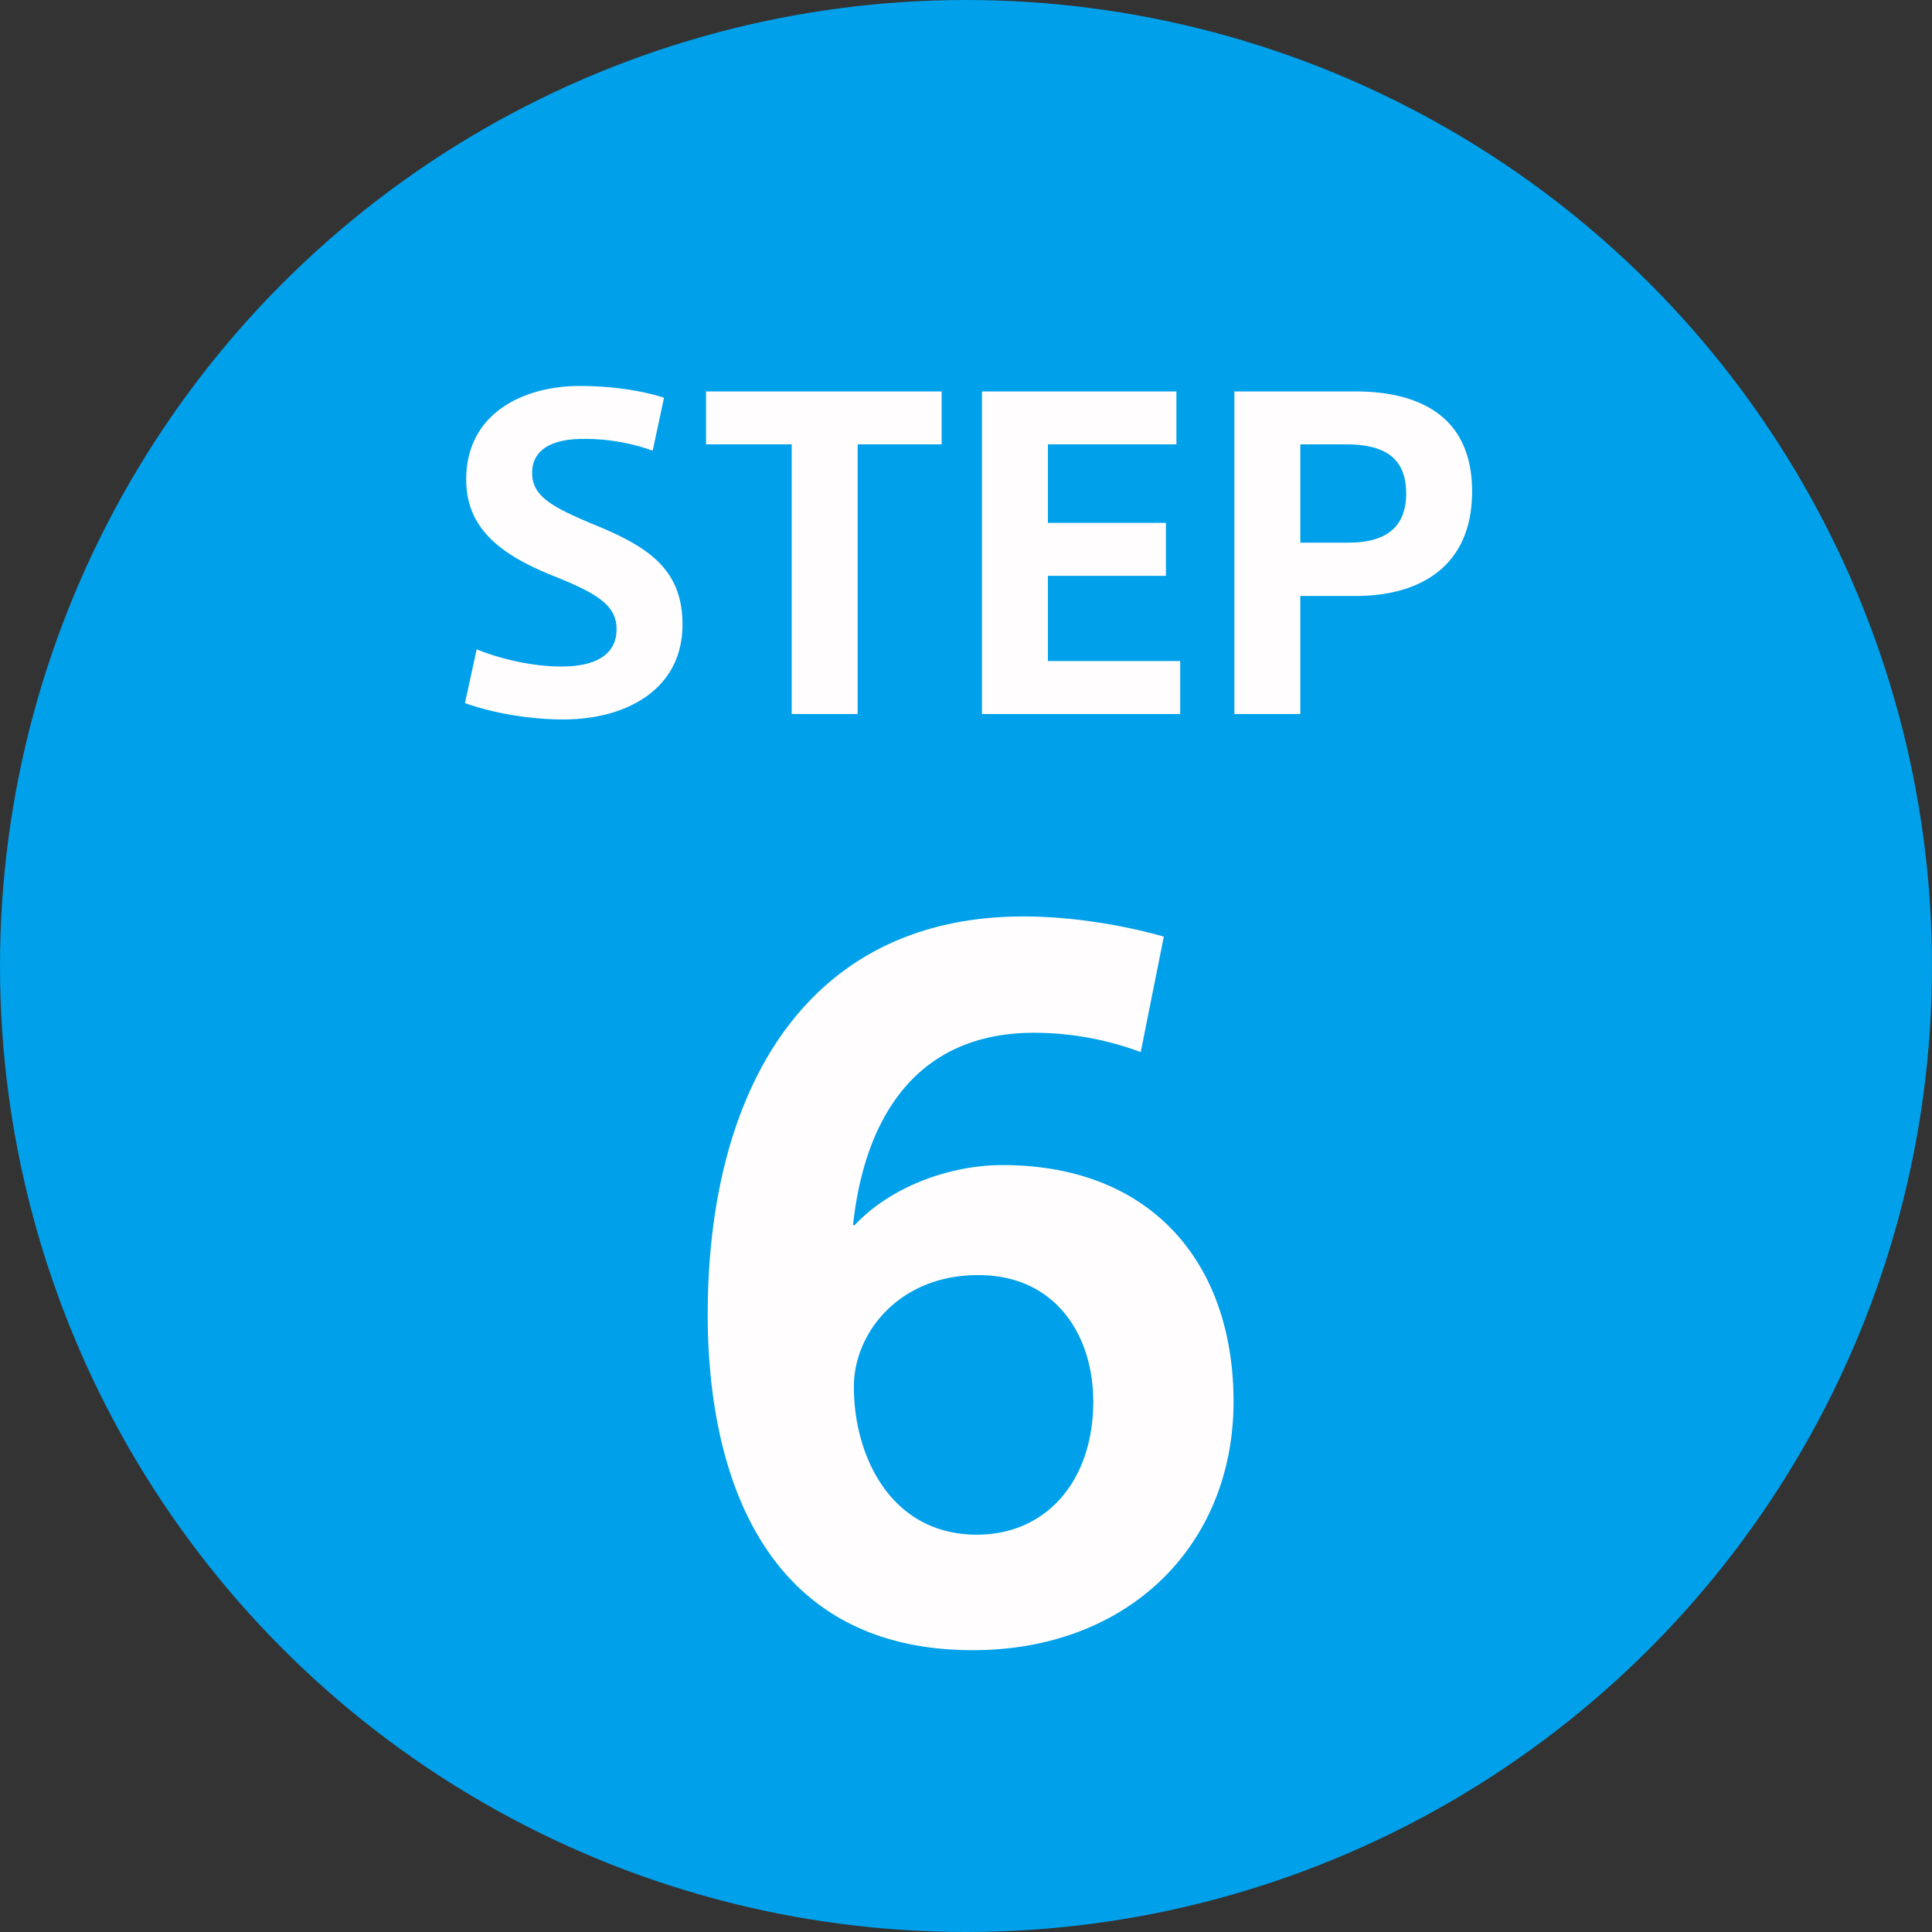
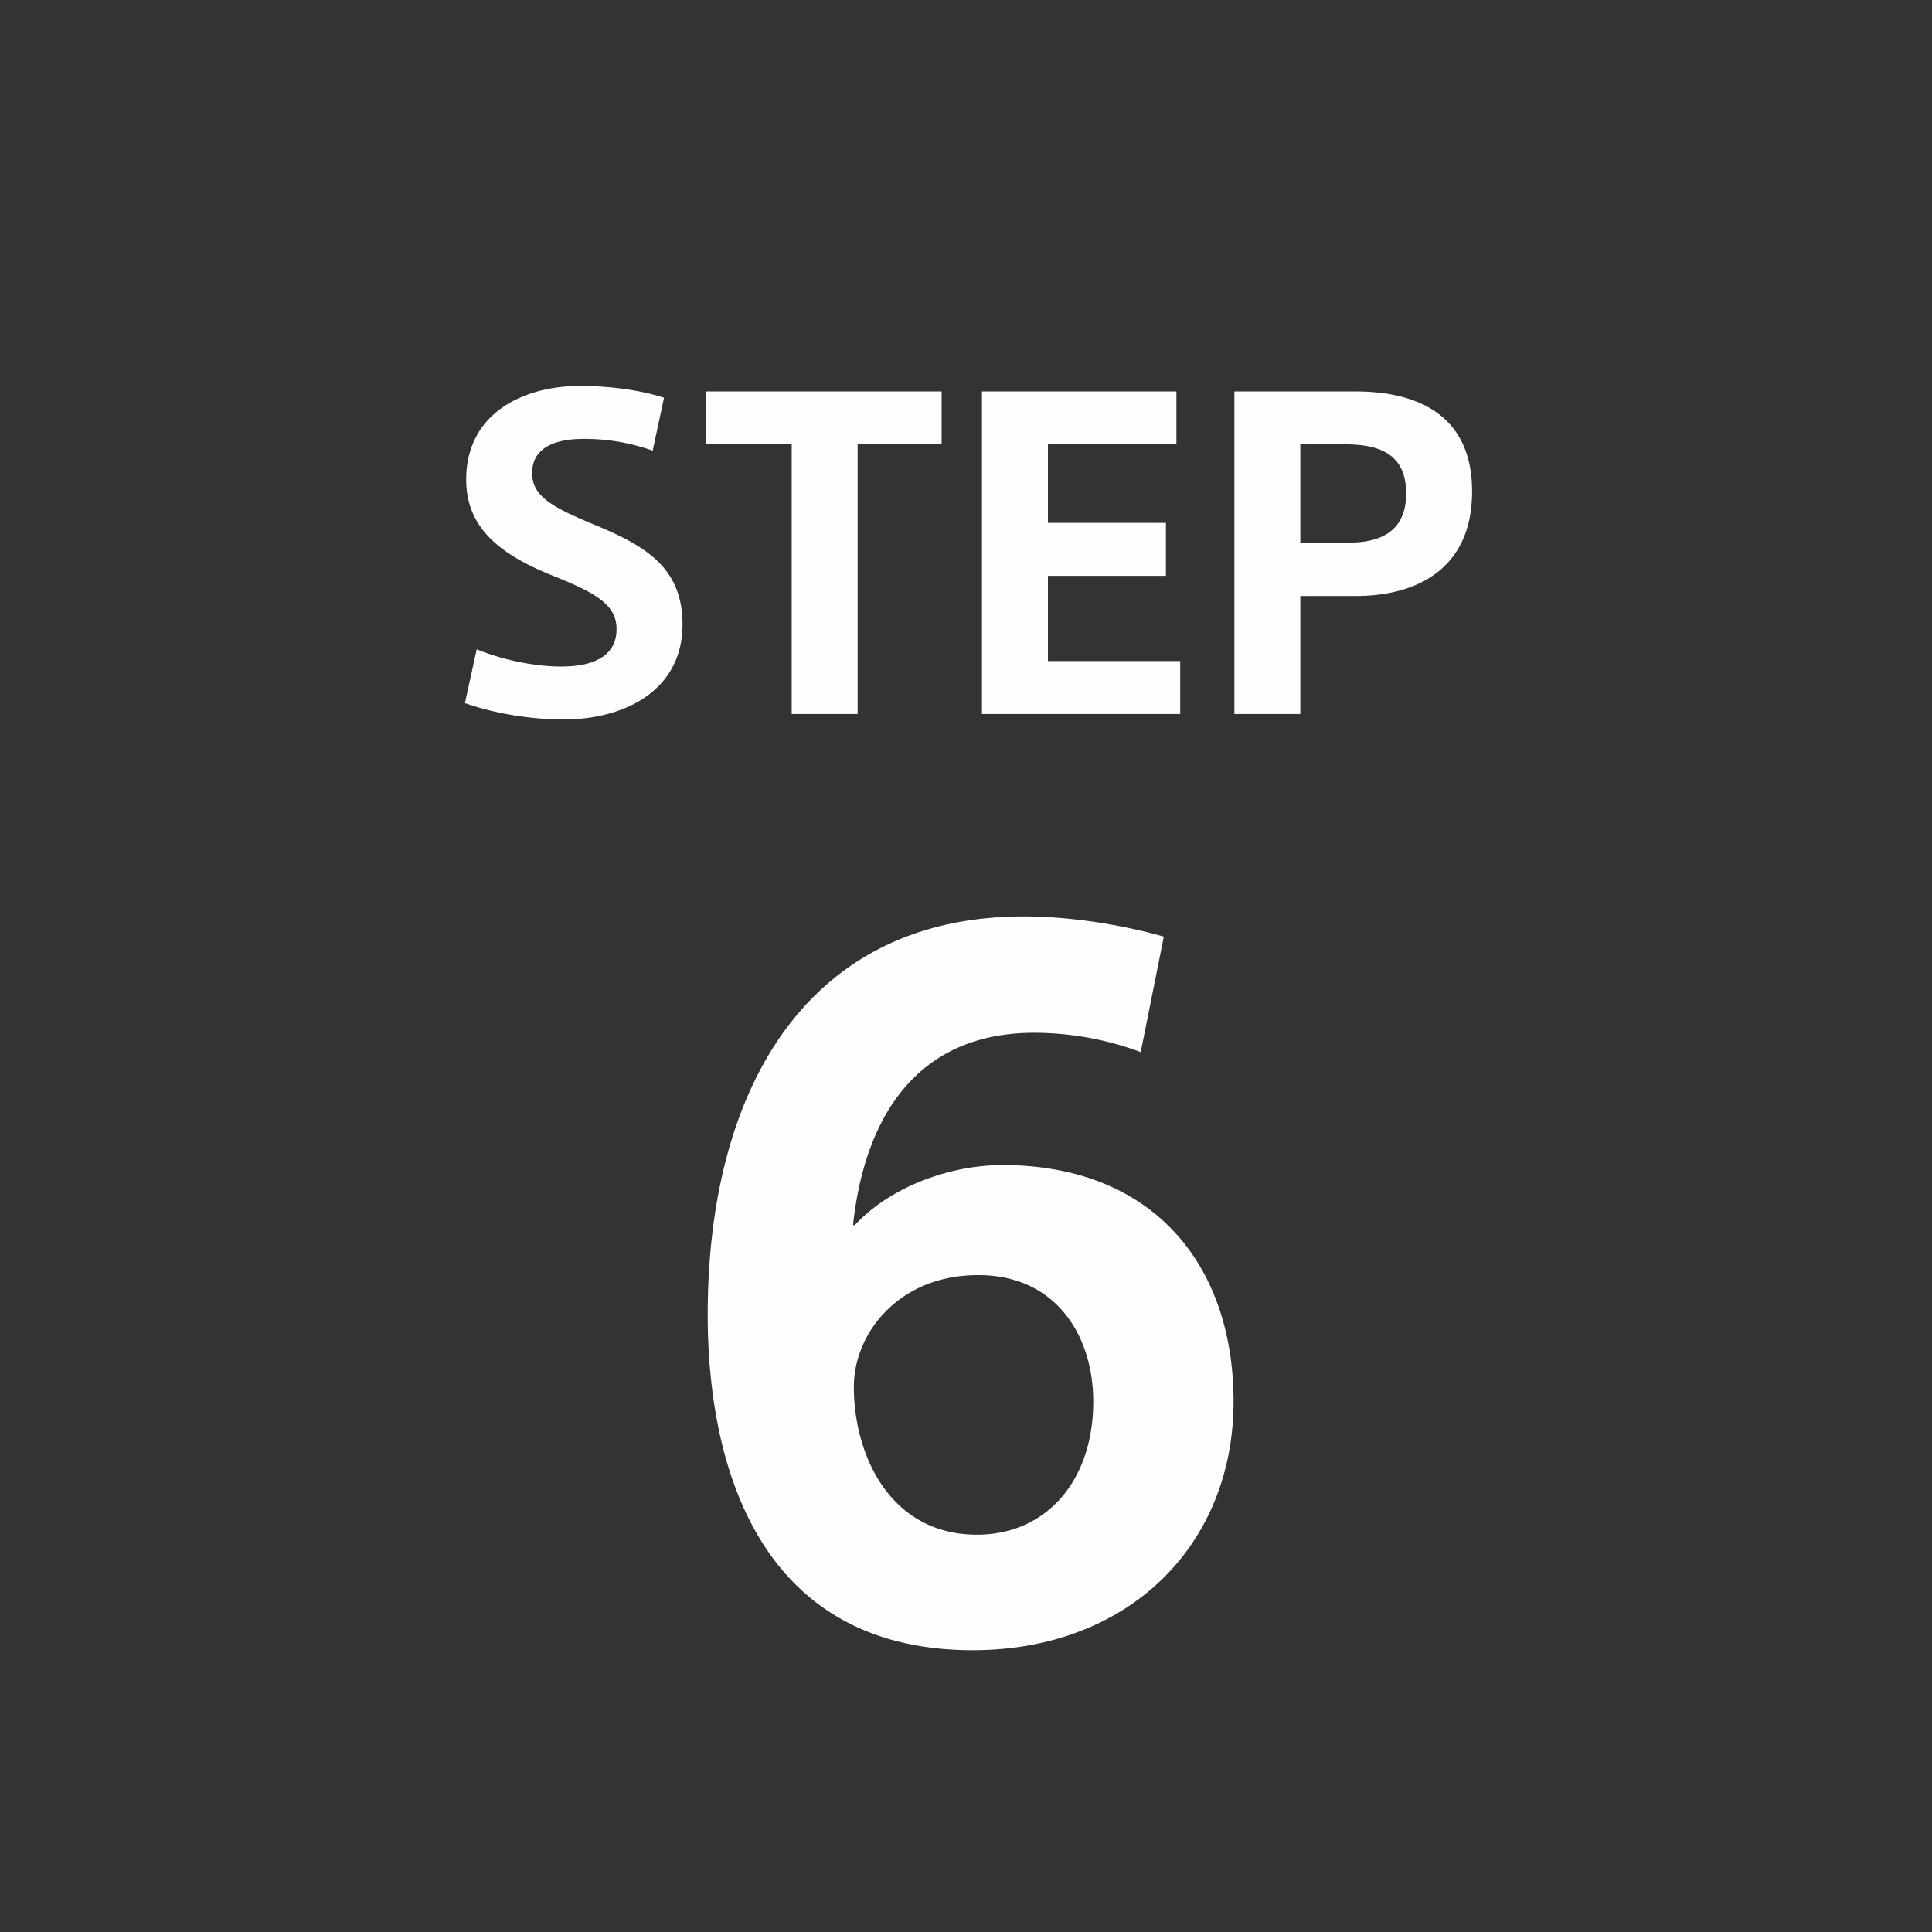
<svg xmlns="http://www.w3.org/2000/svg" version="1.1" id="レイヤー_1" x="0" y="0" xml:space="preserve" viewBox="0 0 46 46">
  <rect x="0" y="0" width="46" height="46" fill="#333333" stroke="none" />
  <style>.st1{enable-background:new}.st2{fill:#fffdfd}</style>
  <g id="c_step_06" transform="translate(-173 -550)">
-     <circle id="楕円形_344" cx="196" cy="573" r="23" fill="#00a0ea" />
    <g class="st1">
      <path class="st2" d="M188.81 559.47l-.27 1.26a4.81 4.81 0 00-1.65-.28c-.62 0-1.22.18-1.22.81 0 .54.44.8 1.45 1.22 1.27.52 2.13 1.04 2.13 2.39 0 1.54-1.33 2.26-2.84 2.26-.7 0-1.58-.12-2.34-.39l.28-1.28c.69.28 1.45.41 2.01.41.85 0 1.32-.3 1.32-.89 0-.57-.46-.85-1.51-1.27-1.22-.49-2.07-1.11-2.07-2.29 0-1.6 1.39-2.23 2.7-2.23.74 0 1.45.1 2.01.28zm3.04 7.53v-6.42h-2.04v-1.26h5.61v1.26h-2V567h-1.57zm4.53 0v-7.68h4.63v1.26h-3.06v1.87h2.81v1.26h-2.81v2.03h3.15V567h-4.72zm6.01 0v-7.68h2.88c1.51 0 2.78.58 2.78 2.38 0 1.81-1.27 2.49-2.77 2.49h-1.32V567h-1.57zm1.57-6.42v2.34h1.15c.79 0 1.37-.29 1.37-1.17 0-.9-.58-1.17-1.44-1.17h-1.08z" />
    </g>
    <g class="st1">
      <path class="st2" d="M197.62 574.59c-2.77 0-4.03 1.98-4.31 4.58h.04c.86-.92 2.27-1.43 3.52-1.43 3.56 0 5.5 2.35 5.5 5.63 0 3.41-2.49 5.92-6.21 5.92-5.04 0-6.31-4.31-6.31-7.99 0-5.35 2.35-9.48 7.52-9.48 1.19 0 2.42.22 3.34.48l-.55 2.75a7.29 7.29 0 00-2.54-.46zm-4.29 8.43c0 1.65.88 3.52 2.93 3.52 1.65 0 2.77-1.28 2.77-3.17 0-1.58-.9-3.01-2.73-3.01-1.87-.01-2.97 1.36-2.97 2.66z" />
    </g>
  </g>
</svg>